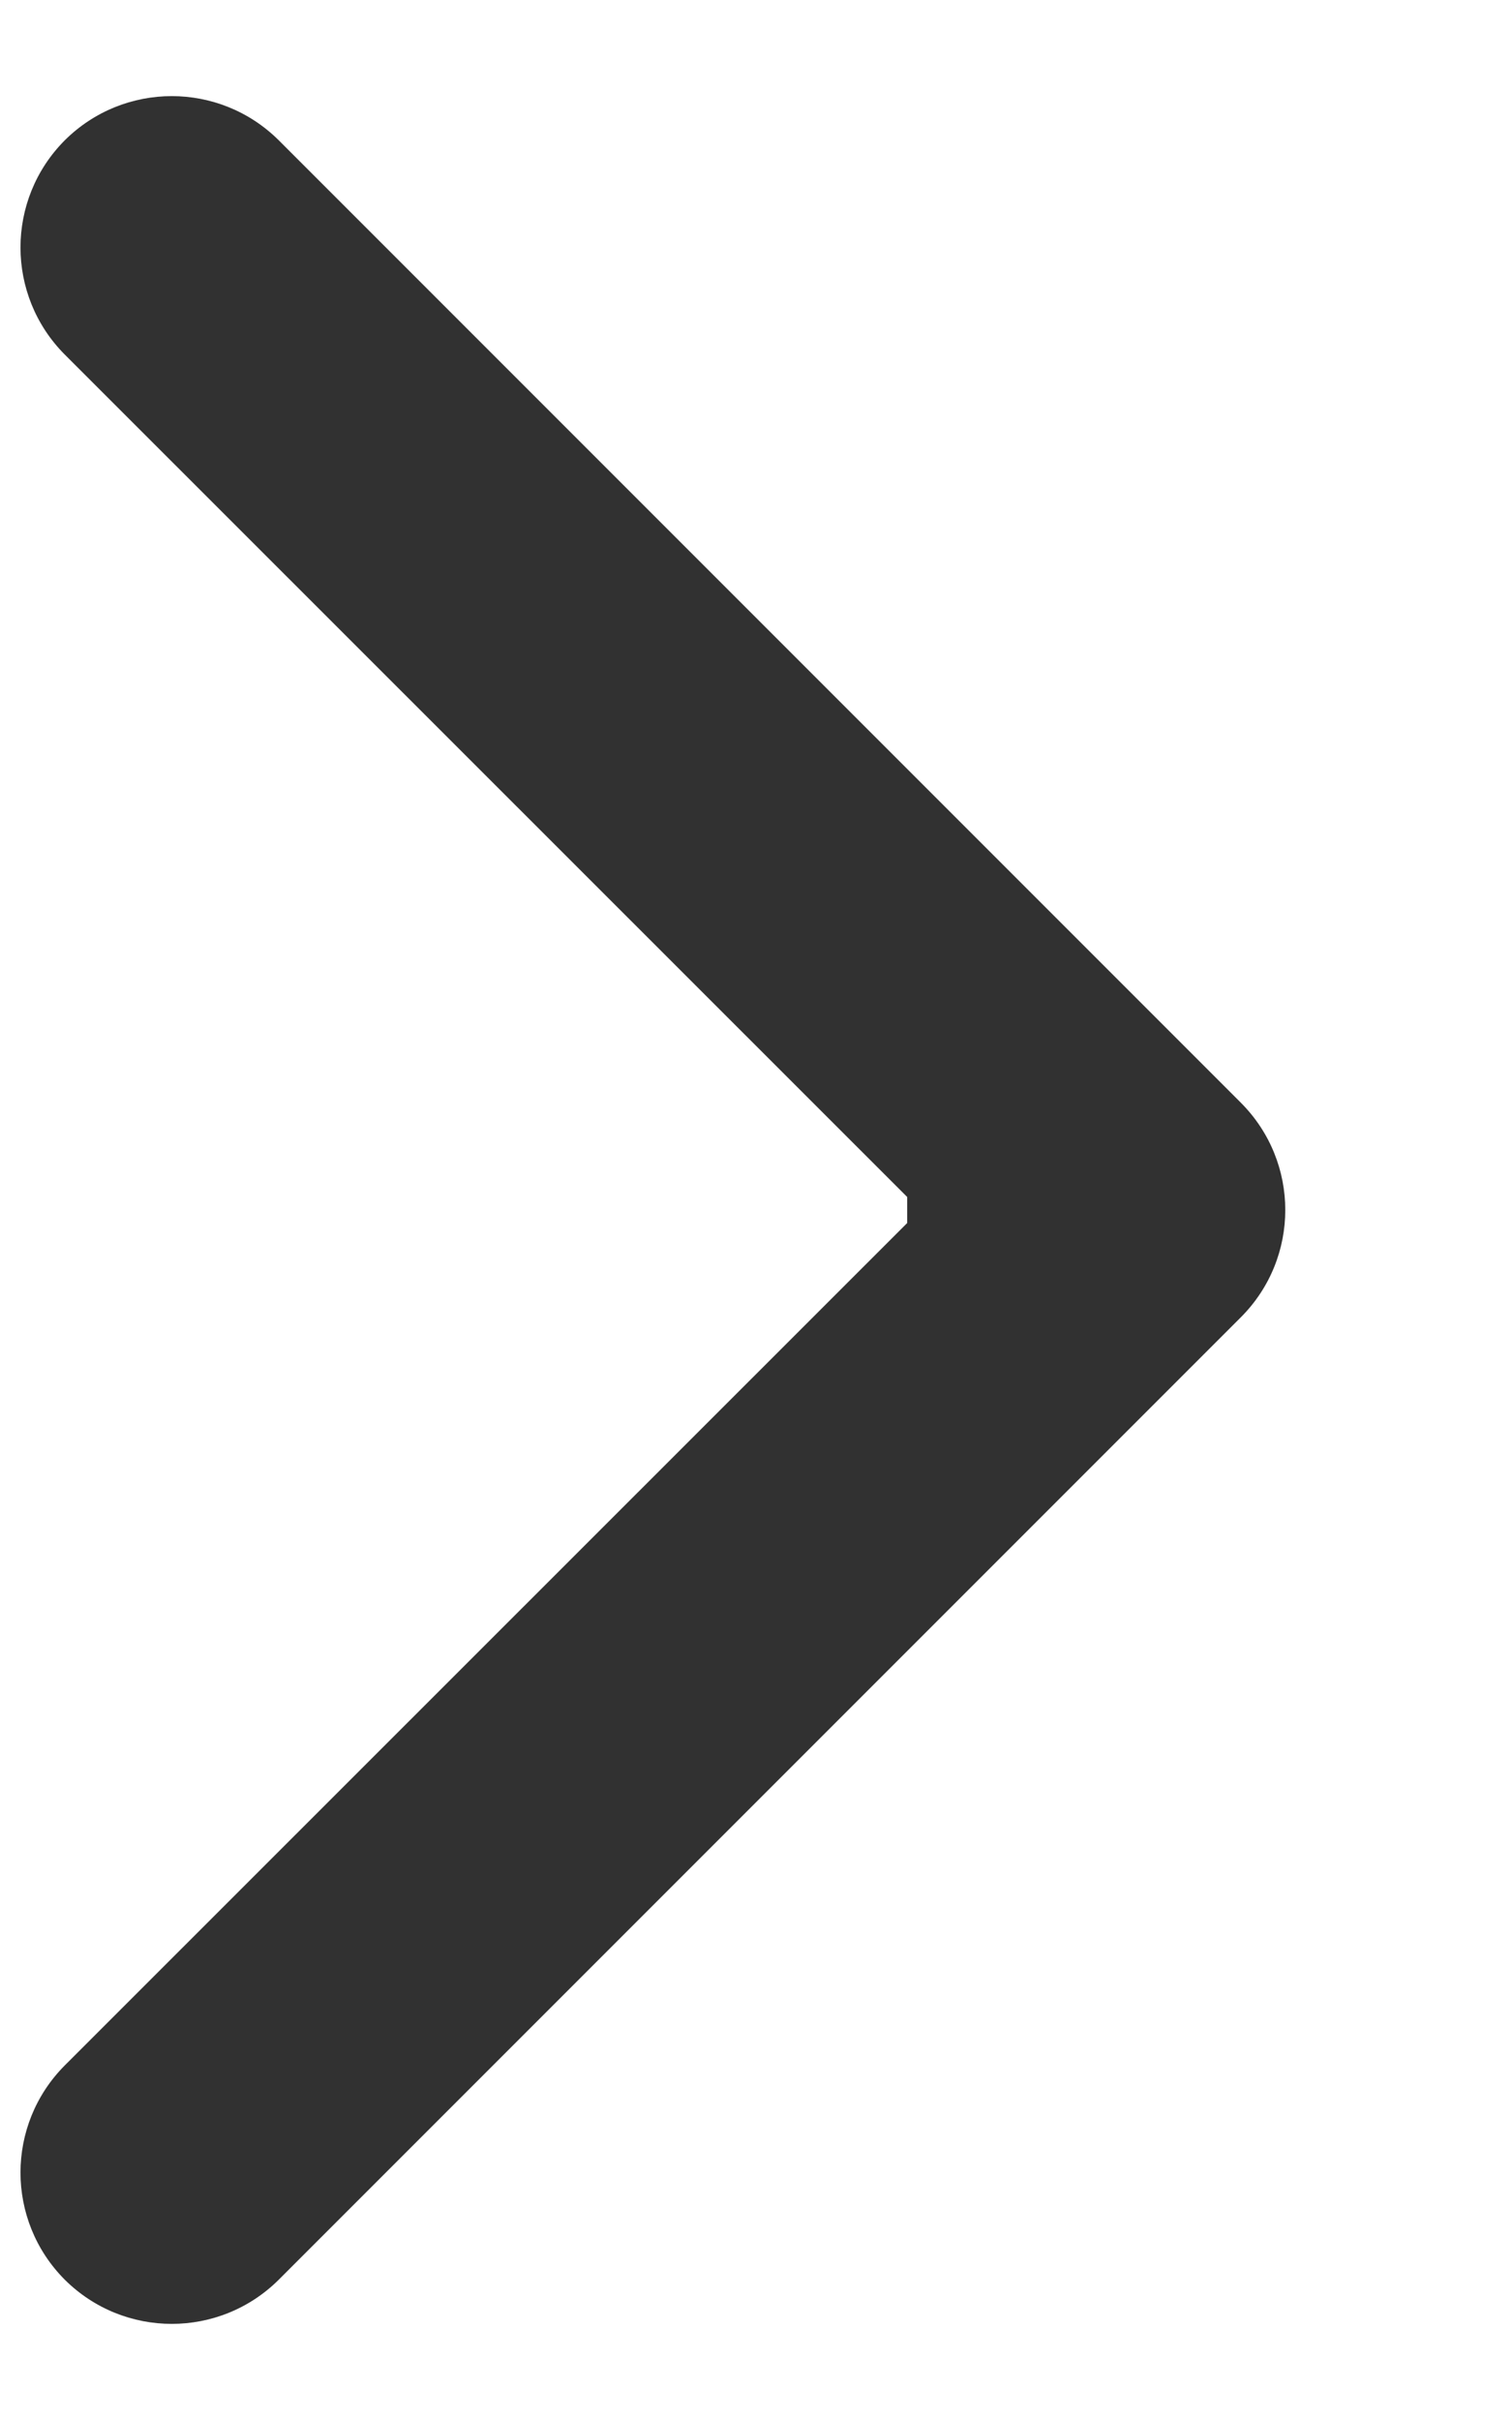
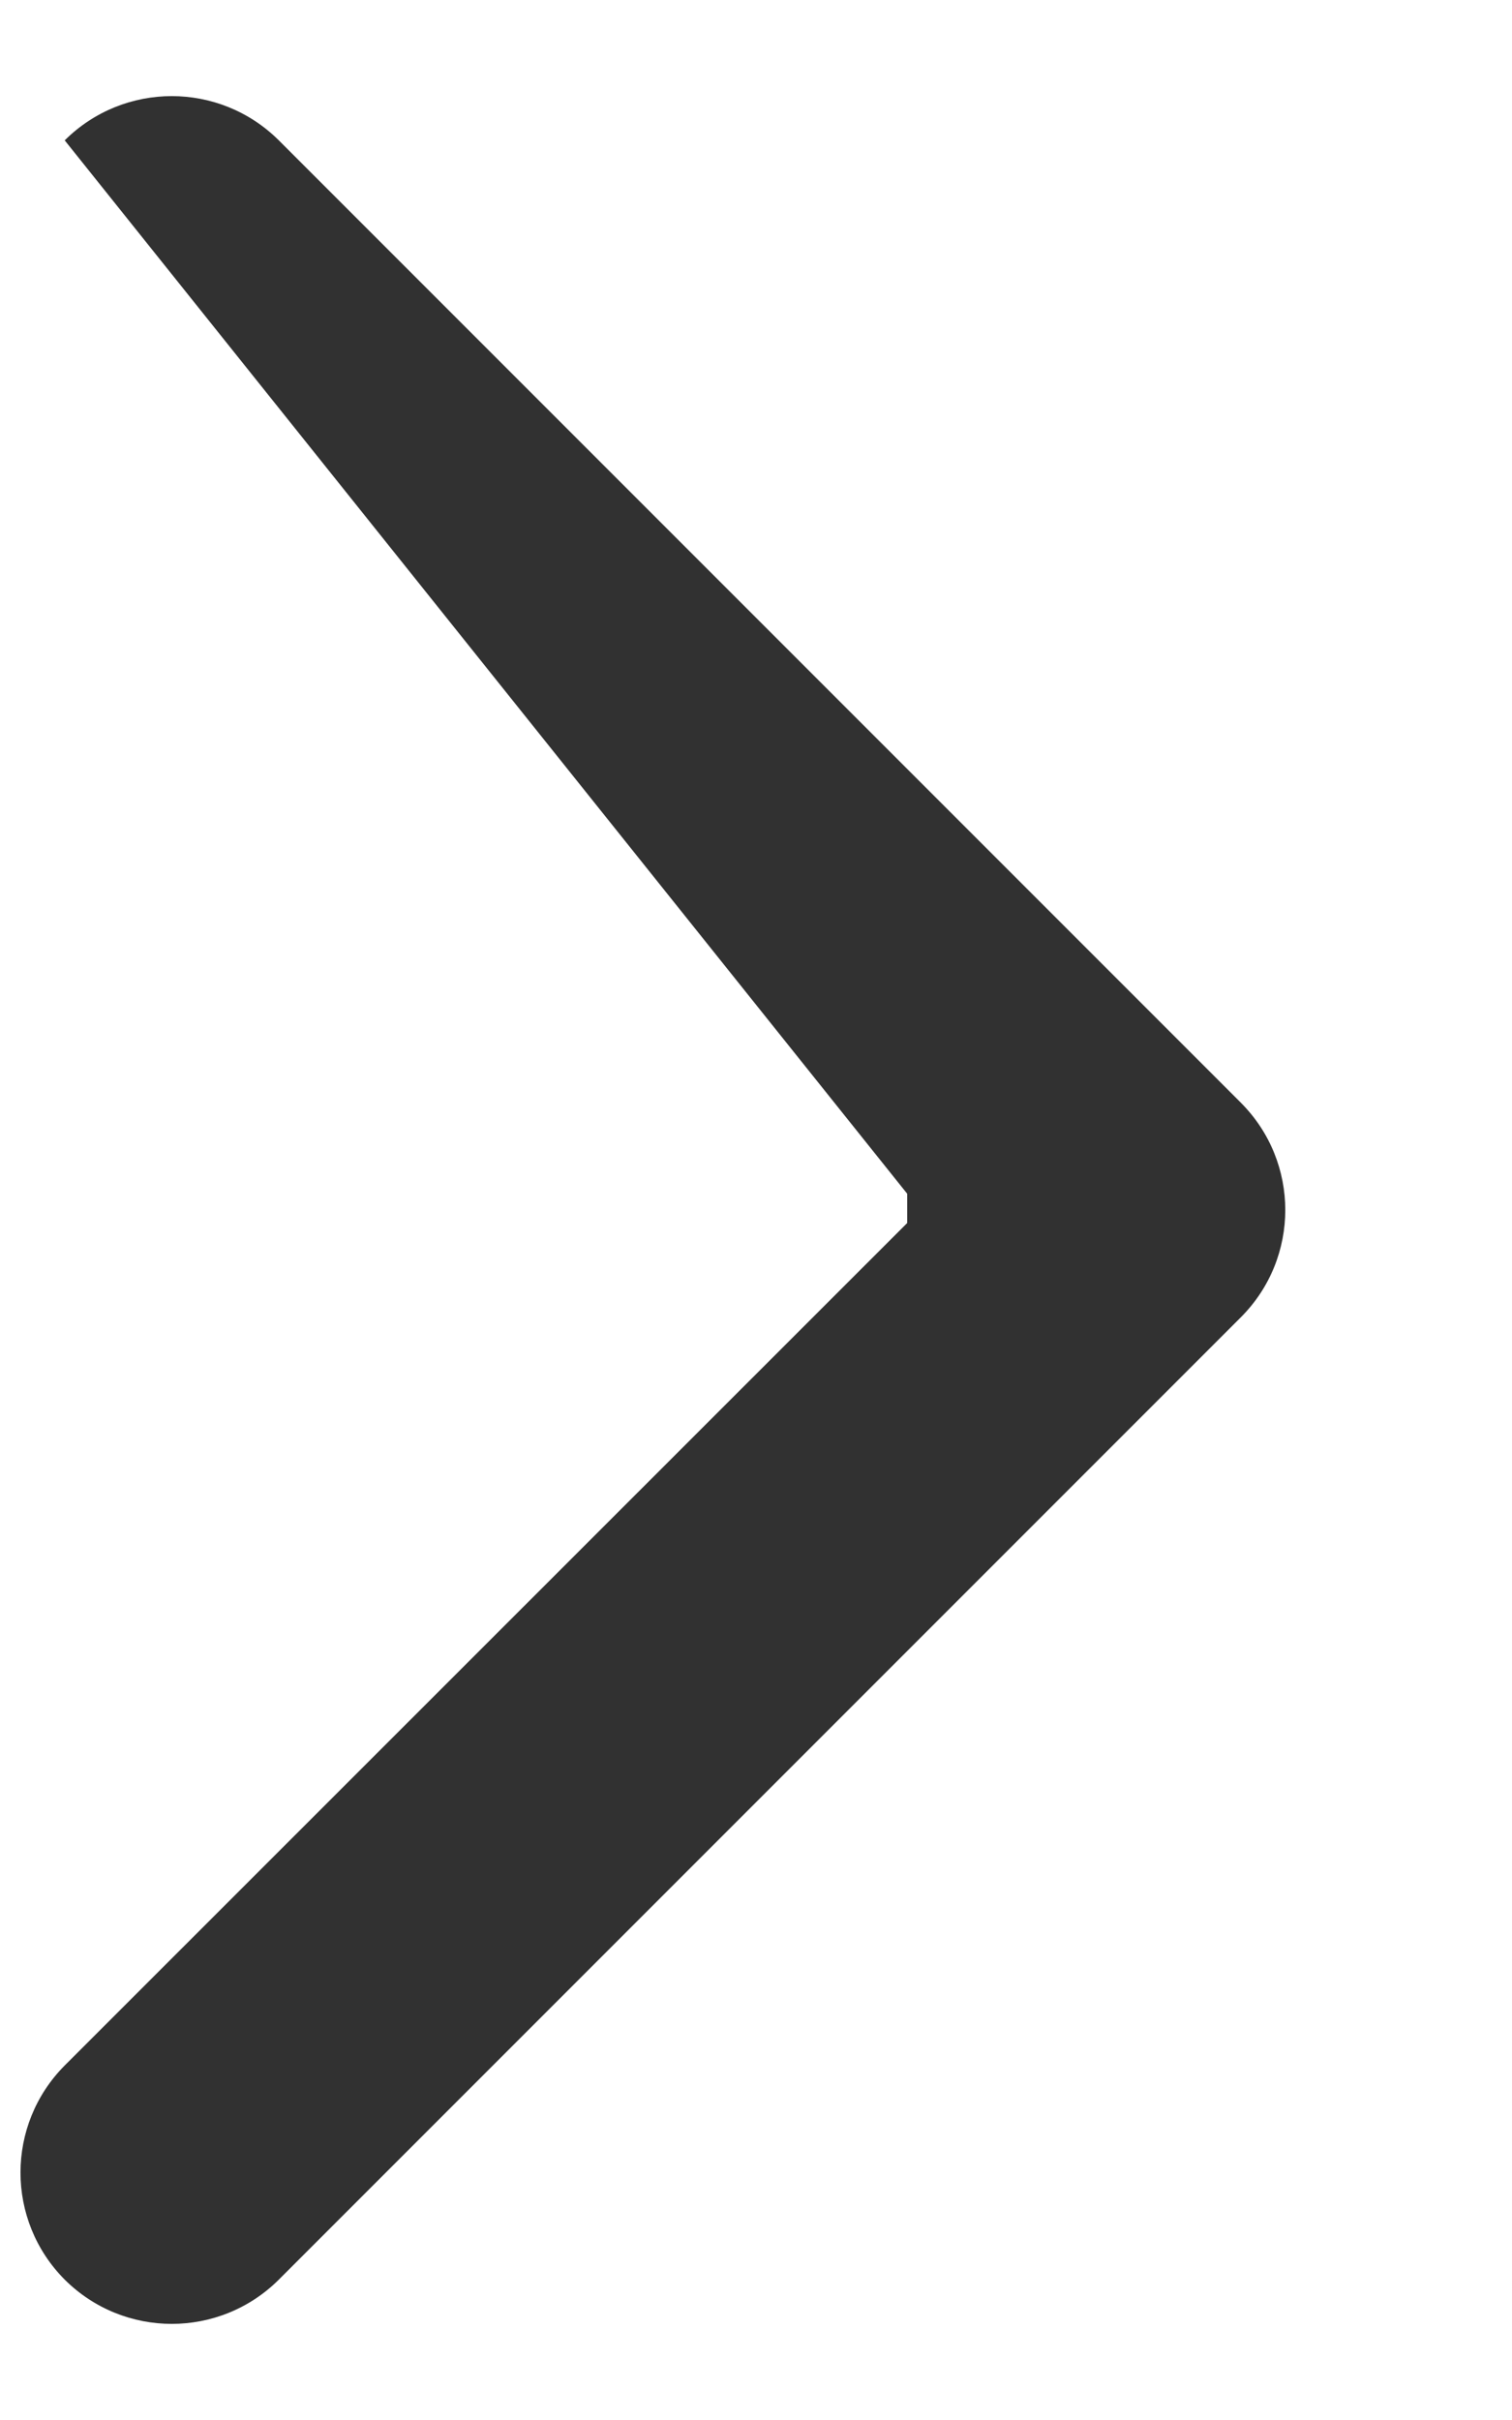
<svg xmlns="http://www.w3.org/2000/svg" width="5" height="8" viewBox="0 0 5 8" fill="none">
-   <path d="M4.104 4.354C4.299 4.158 4.299 3.842 4.104 3.646L0.922 0.464C0.726 0.269 0.41 0.269 0.214 0.464C0.019 0.66 0.019 0.976 0.214 1.172L3.043 4L0.214 6.828C0.019 7.024 0.019 7.34 0.214 7.536C0.41 7.731 0.726 7.731 0.922 7.536L4.104 4.354ZM3 4.5H3.75V3.5H3V4.5Z" fill="#313131" />
+   <path d="M4.104 4.354C4.299 4.158 4.299 3.842 4.104 3.646L0.922 0.464C0.726 0.269 0.41 0.269 0.214 0.464L3.043 4L0.214 6.828C0.019 7.024 0.019 7.34 0.214 7.536C0.41 7.731 0.726 7.731 0.922 7.536L4.104 4.354ZM3 4.5H3.75V3.5H3V4.5Z" fill="#313131" />
</svg>